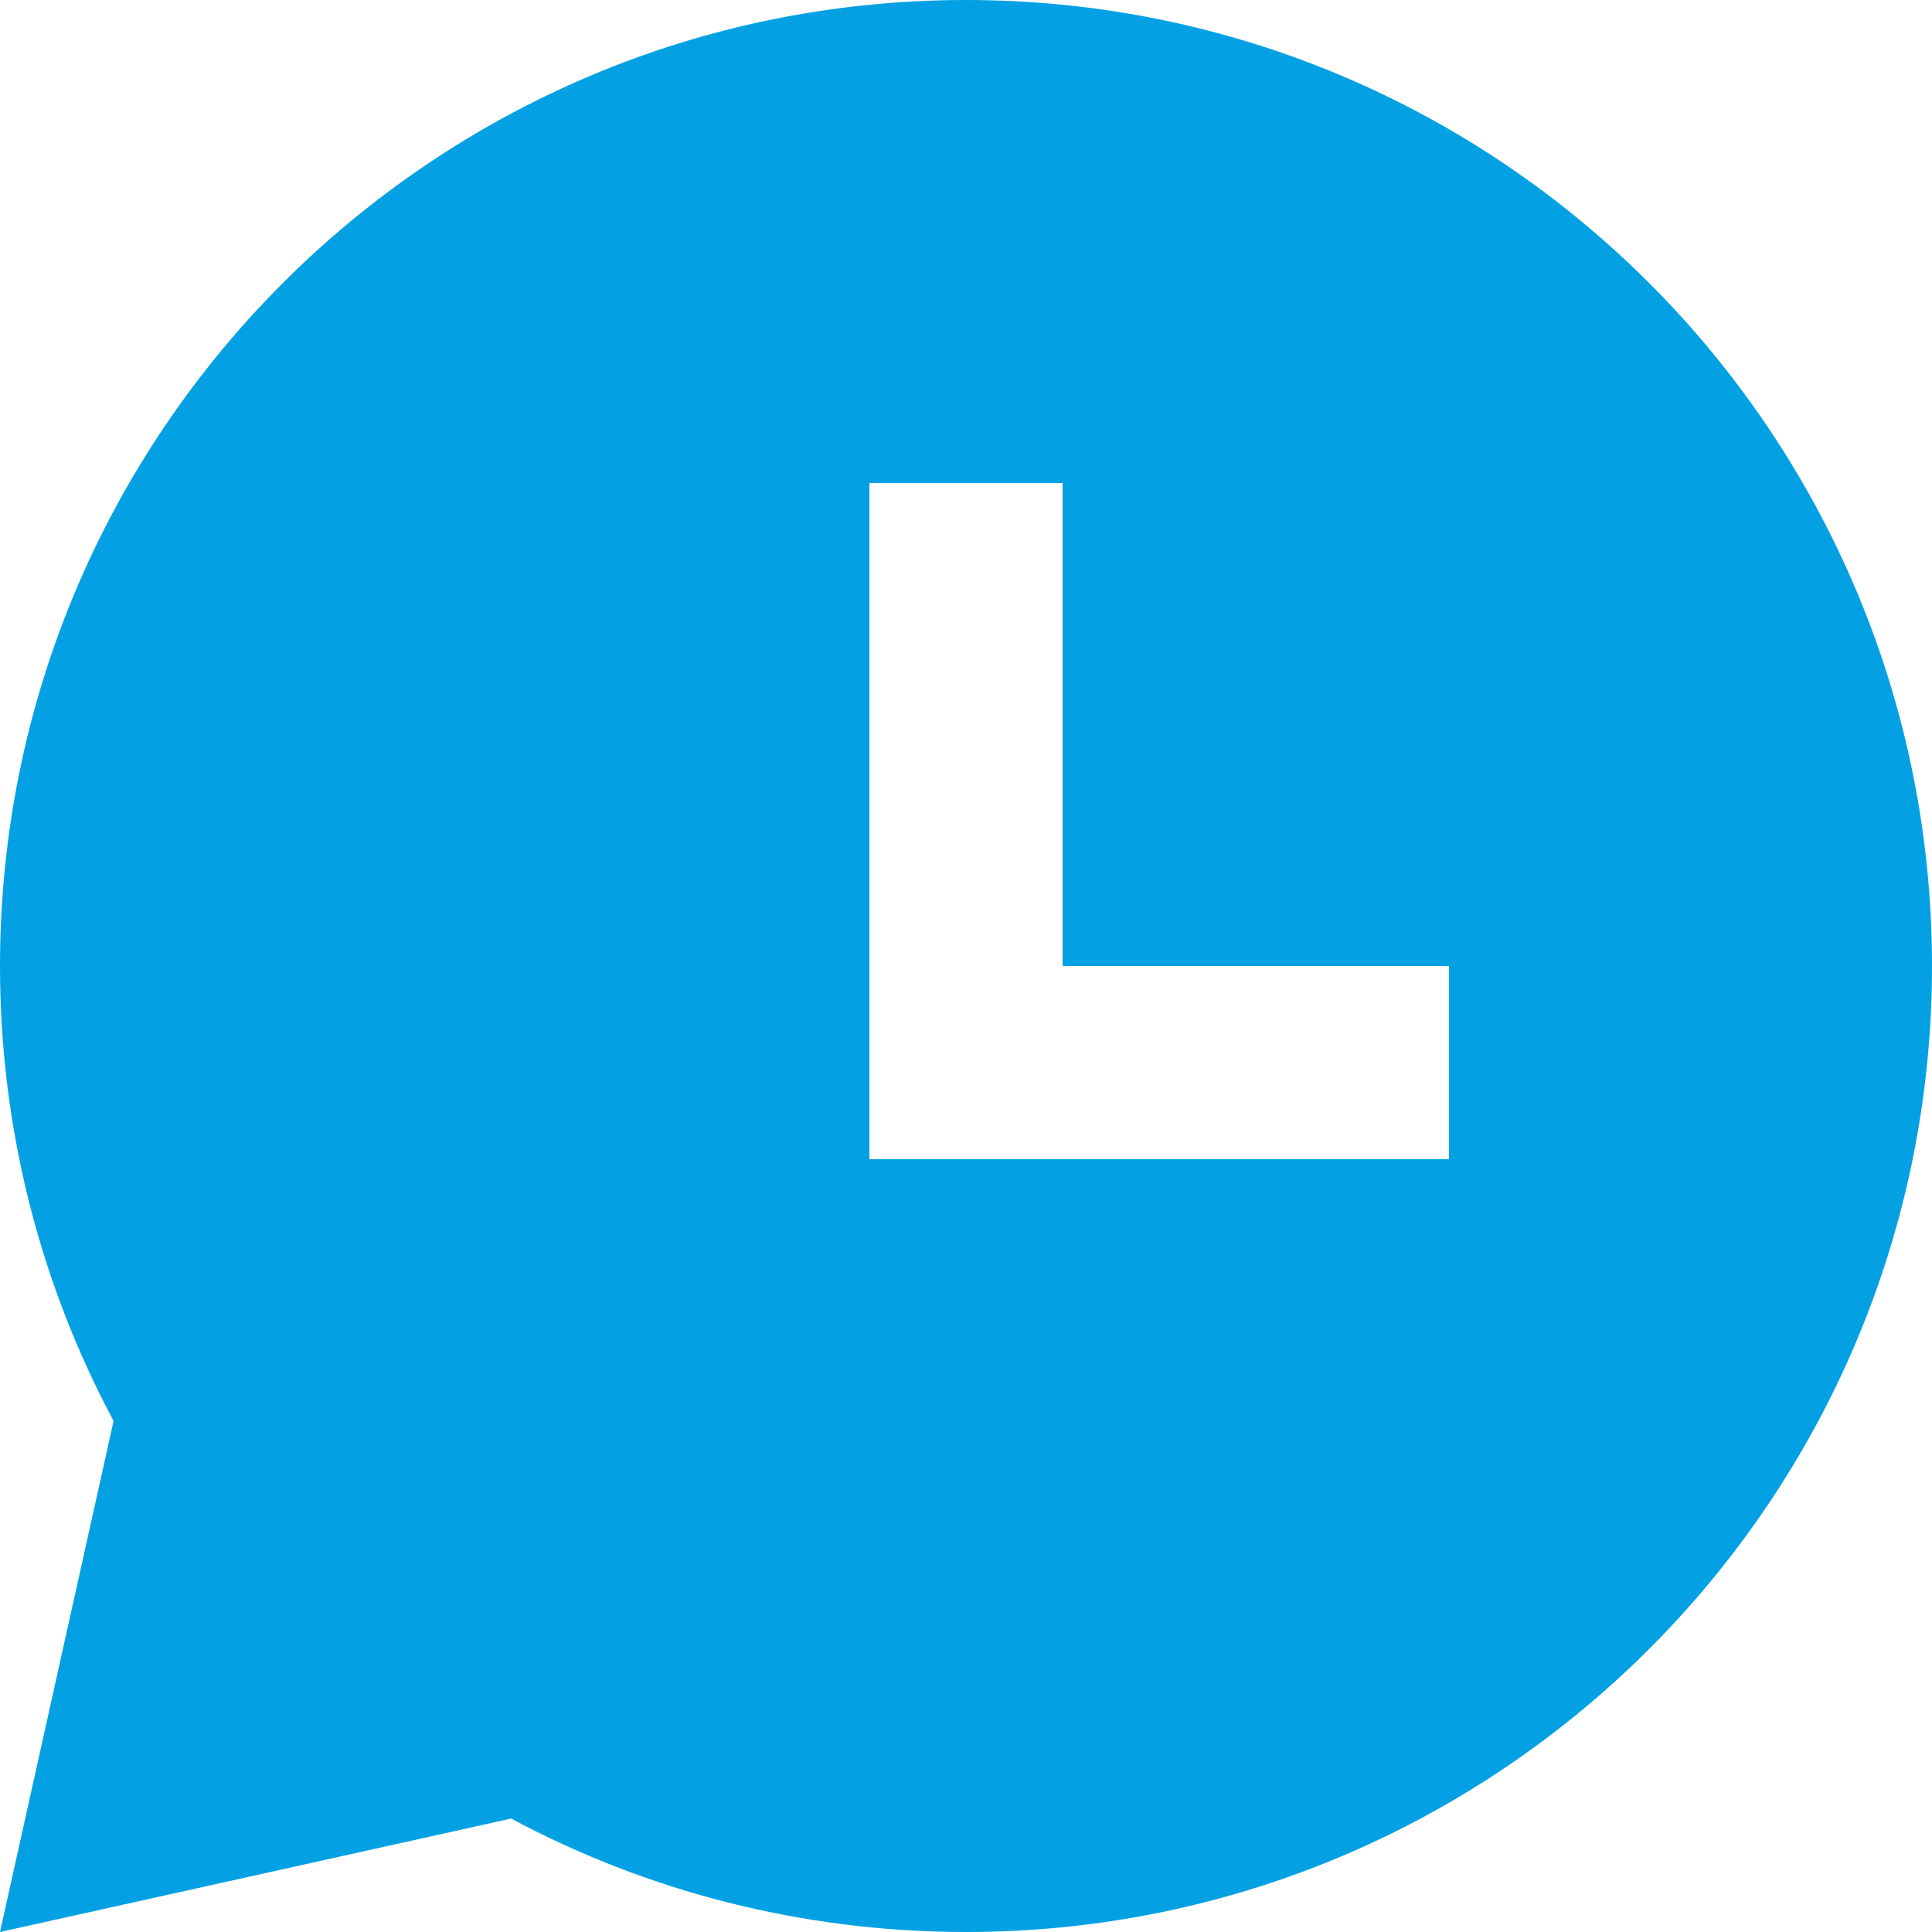
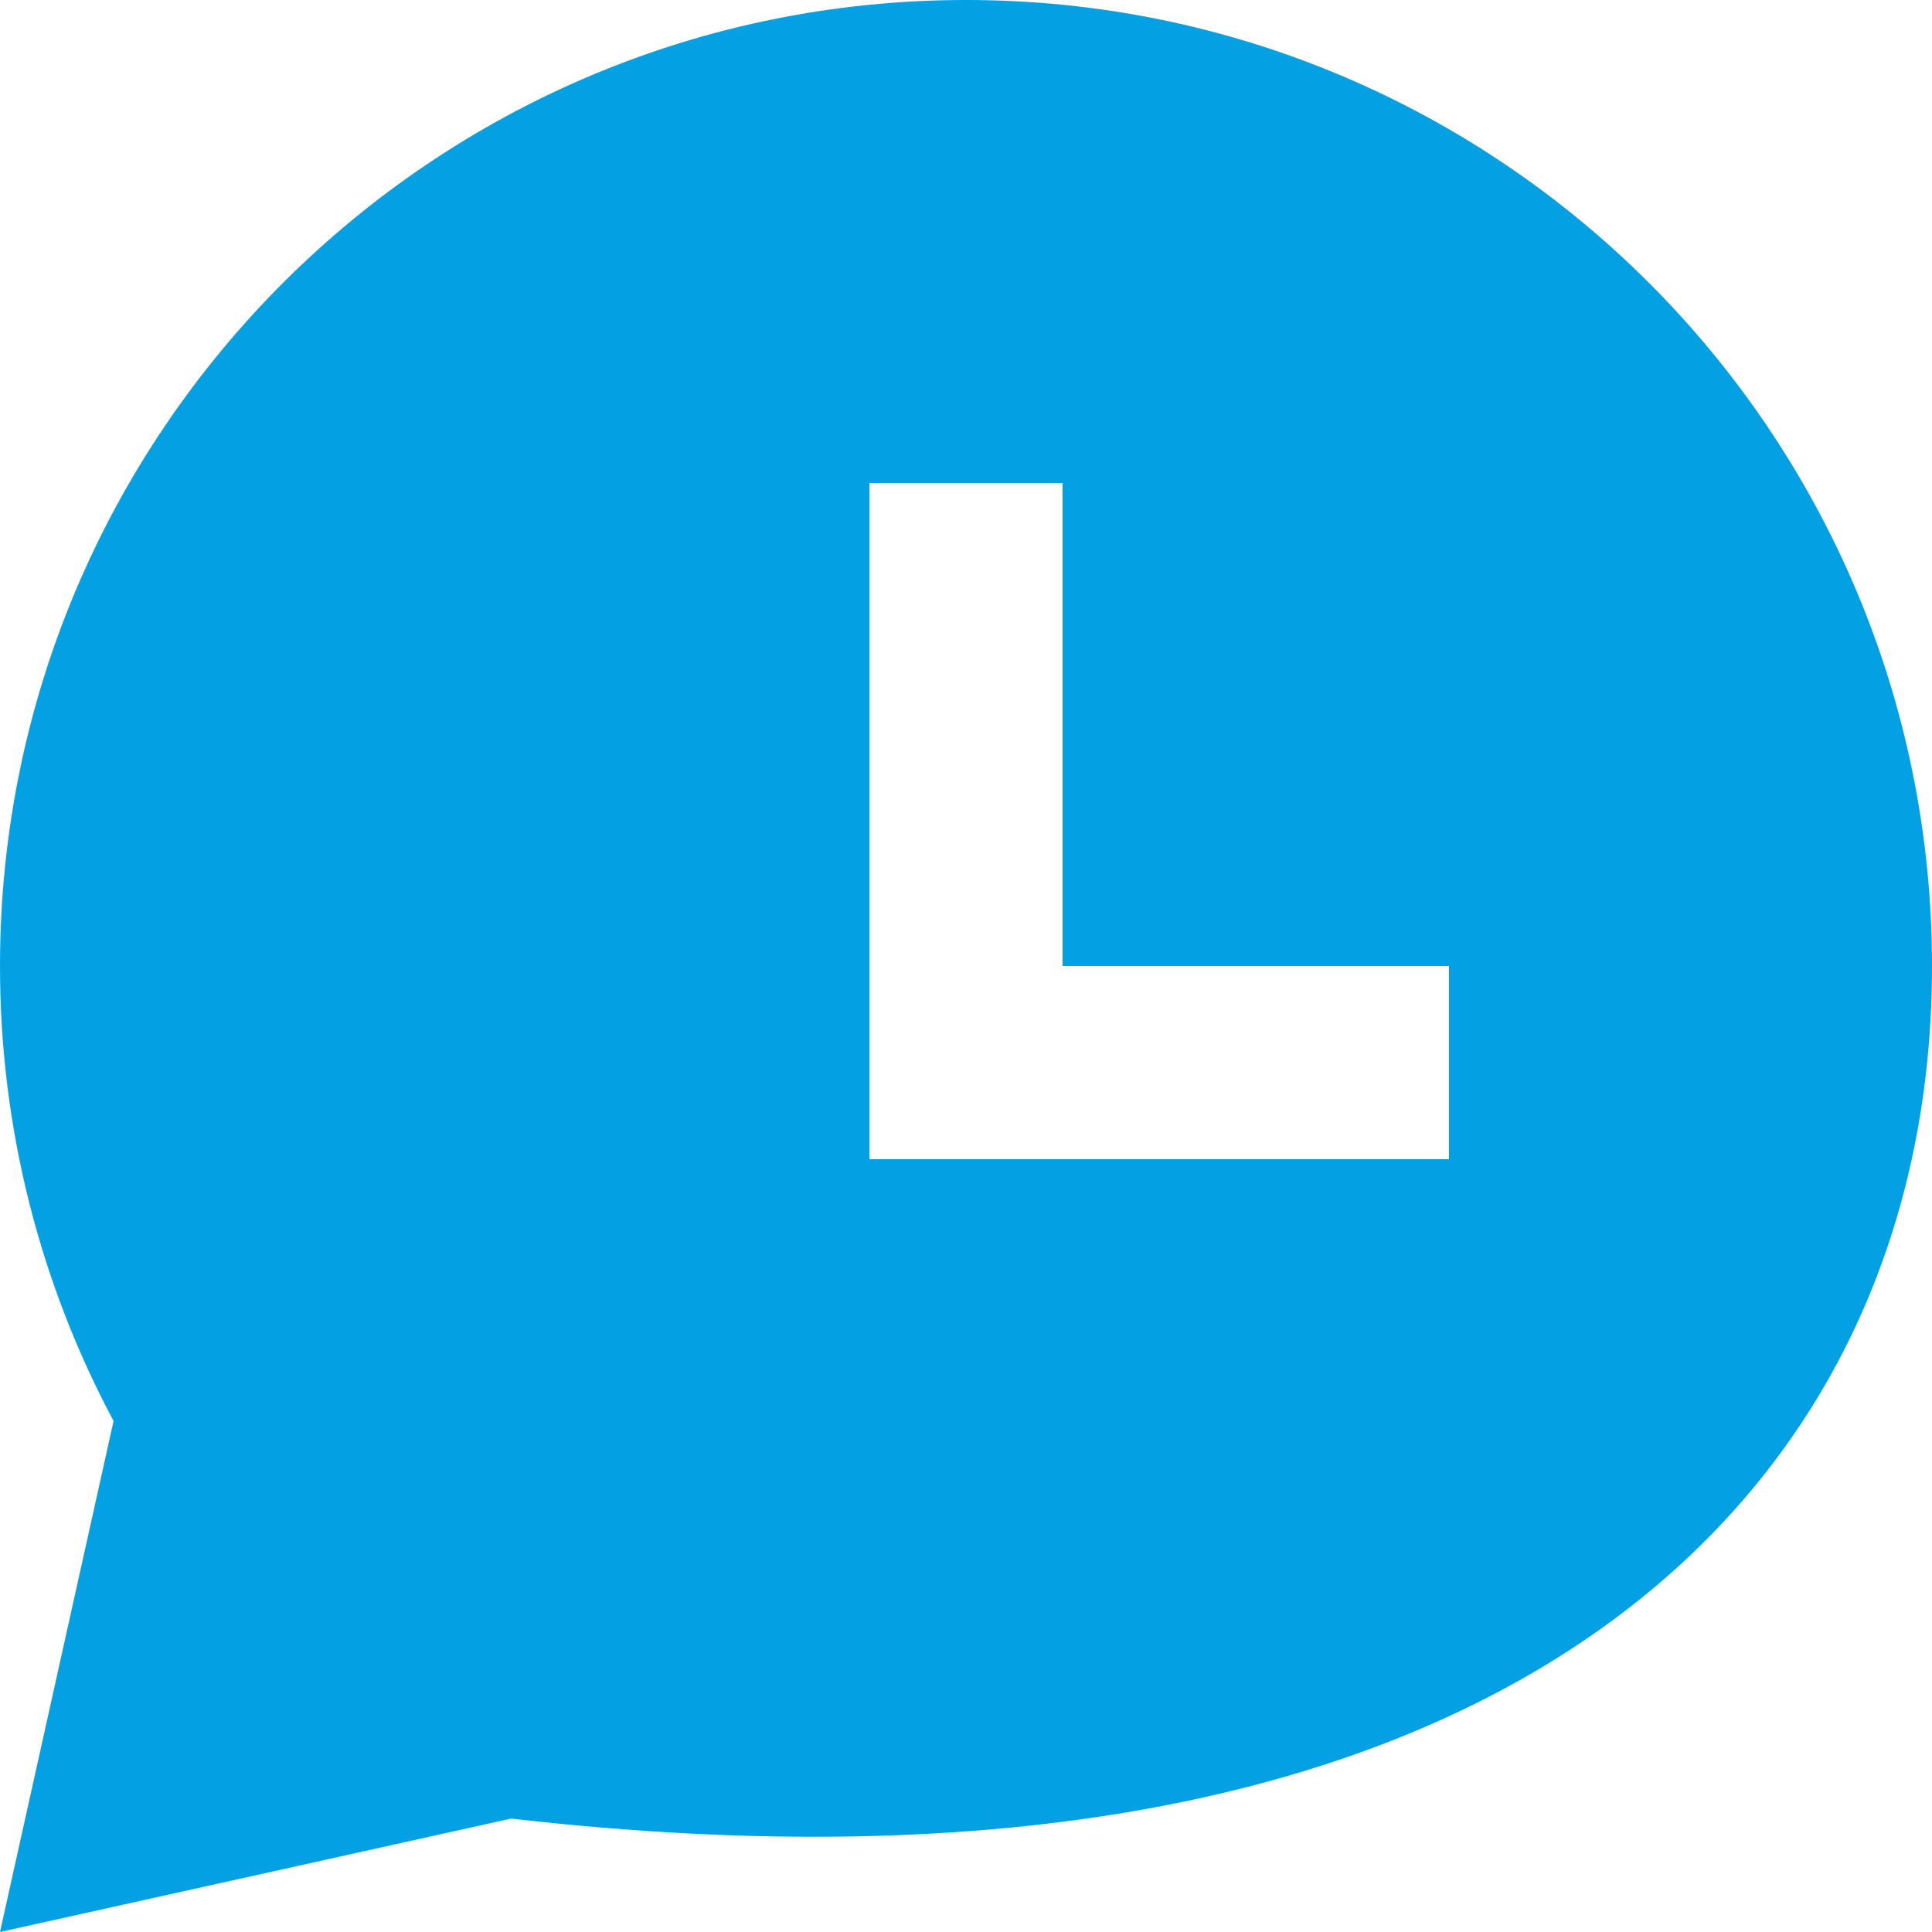
<svg xmlns="http://www.w3.org/2000/svg" width="14" height="14" viewBox="0 0 14 14" fill="none">
-   <path fill-rule="evenodd" clip-rule="evenodd" d="M14 7C14 3.134 10.866 0 7 0C3.134 0 0 3.134 0 7C0 8.192 0.298 9.314 0.823 10.297L0 14L3.704 13.178C4.686 13.703 5.809 14 7 14C10.866 14 14 10.866 14 7ZM6.3 3.5H7.7V7H10.5V8.4H6.3V3.5Z" fill="#03A1E4" />
+   <path fill-rule="evenodd" clip-rule="evenodd" d="M14 7C14 3.134 10.866 0 7 0C3.134 0 0 3.134 0 7C0 8.192 0.298 9.314 0.823 10.297L0 14L3.704 13.178C10.866 14 14 10.866 14 7ZM6.3 3.5H7.7V7H10.5V8.4H6.3V3.5Z" fill="#03A1E4" />
</svg>